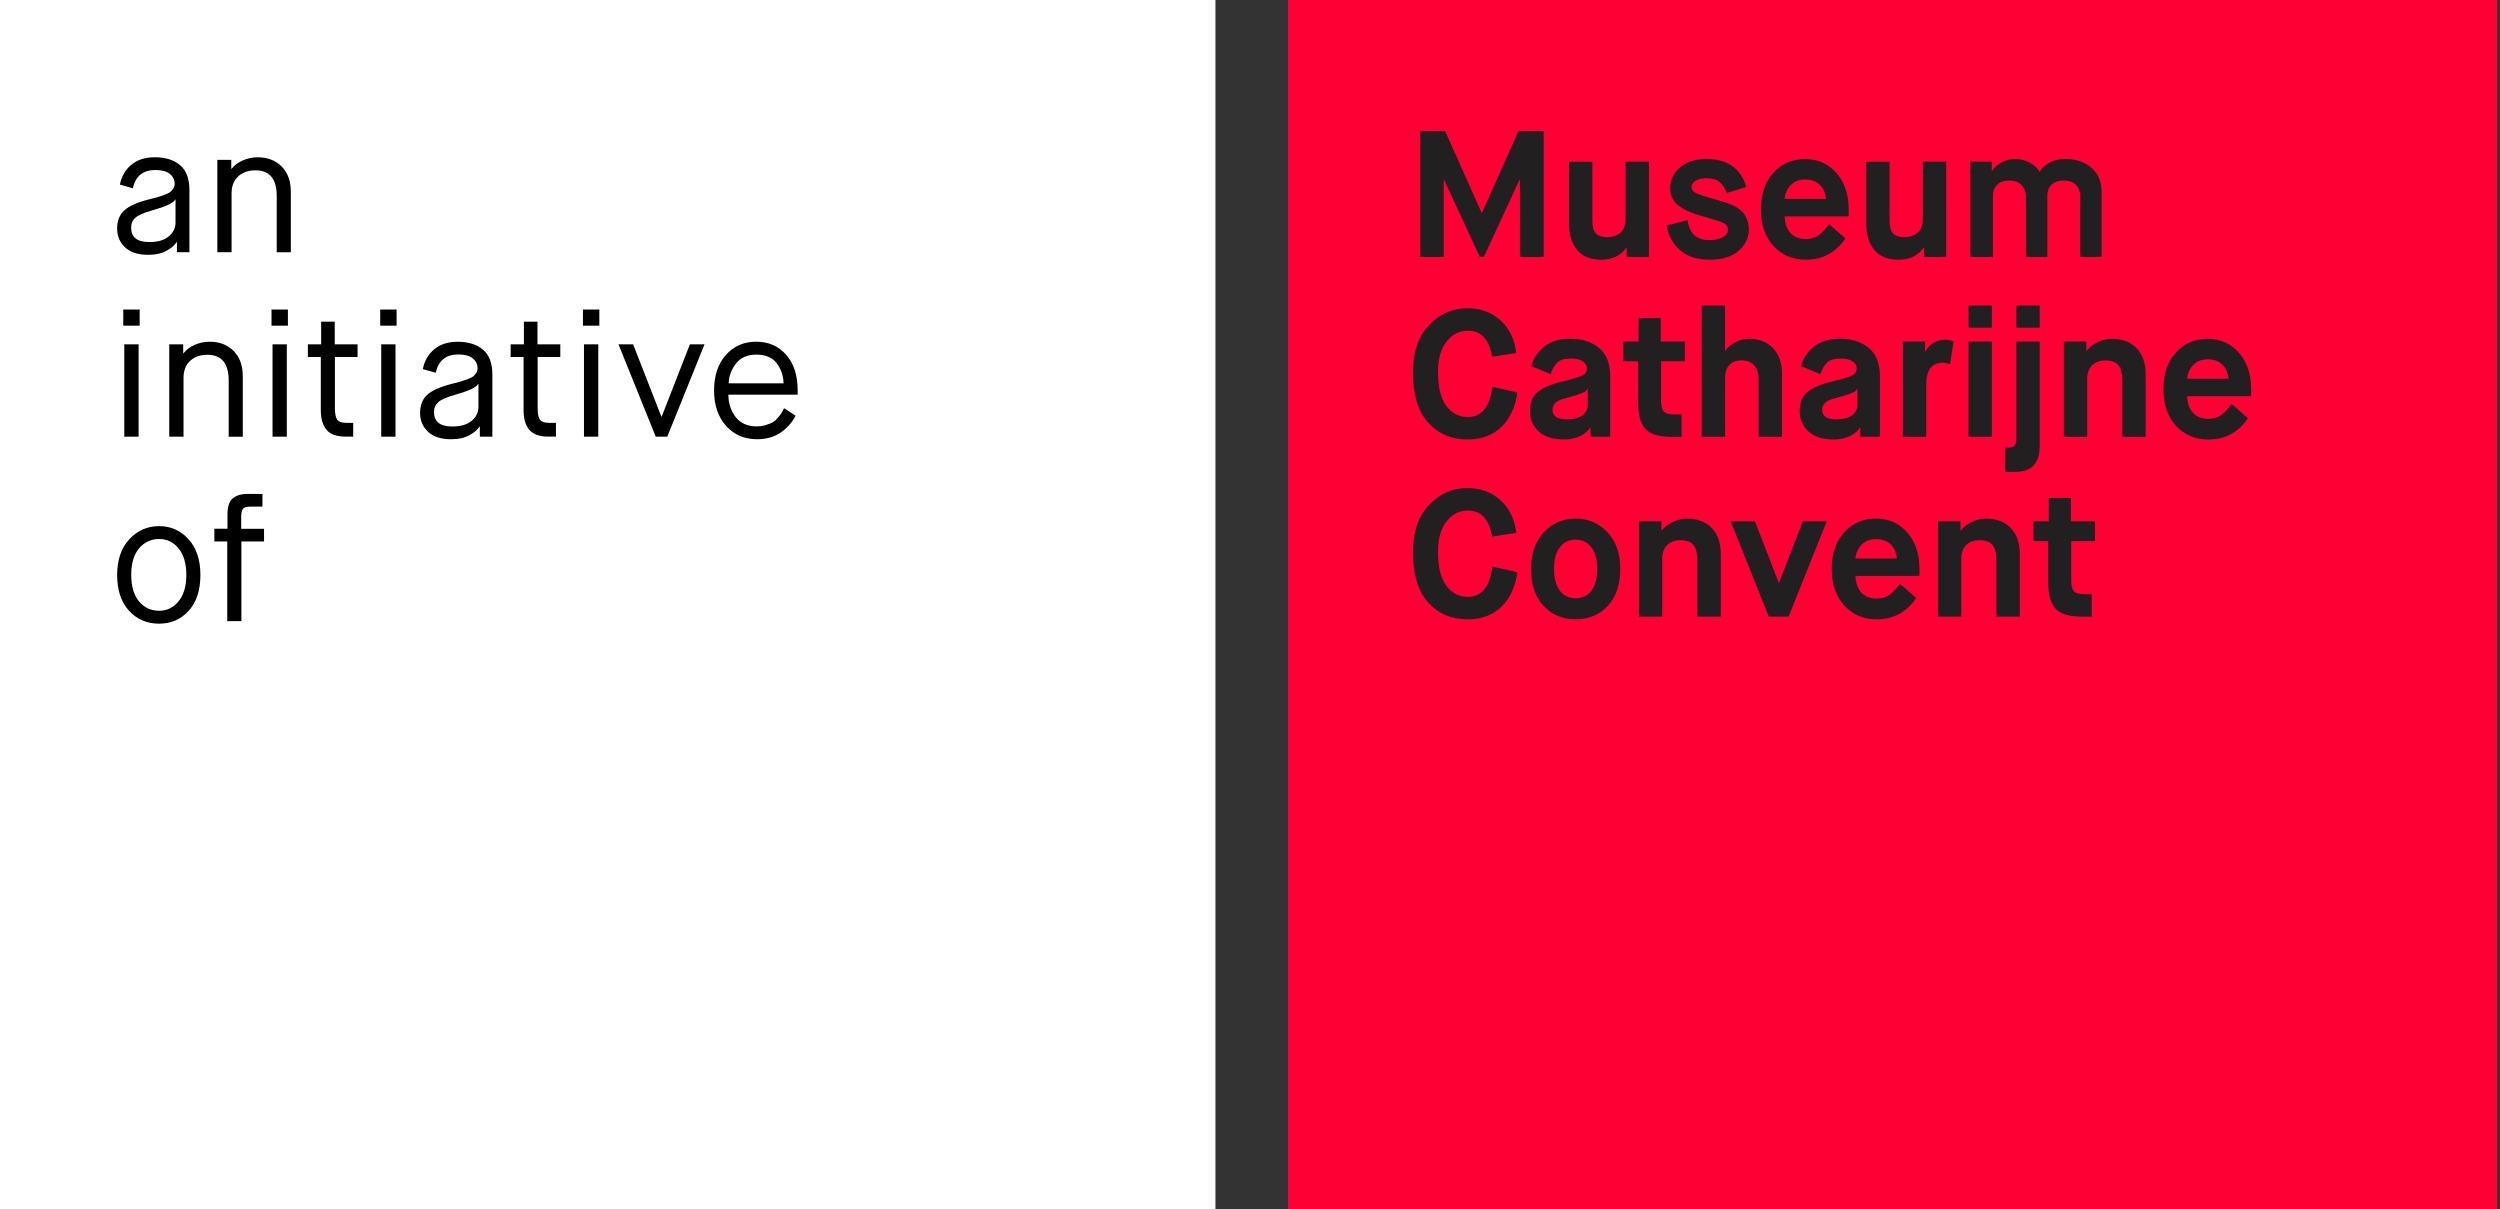
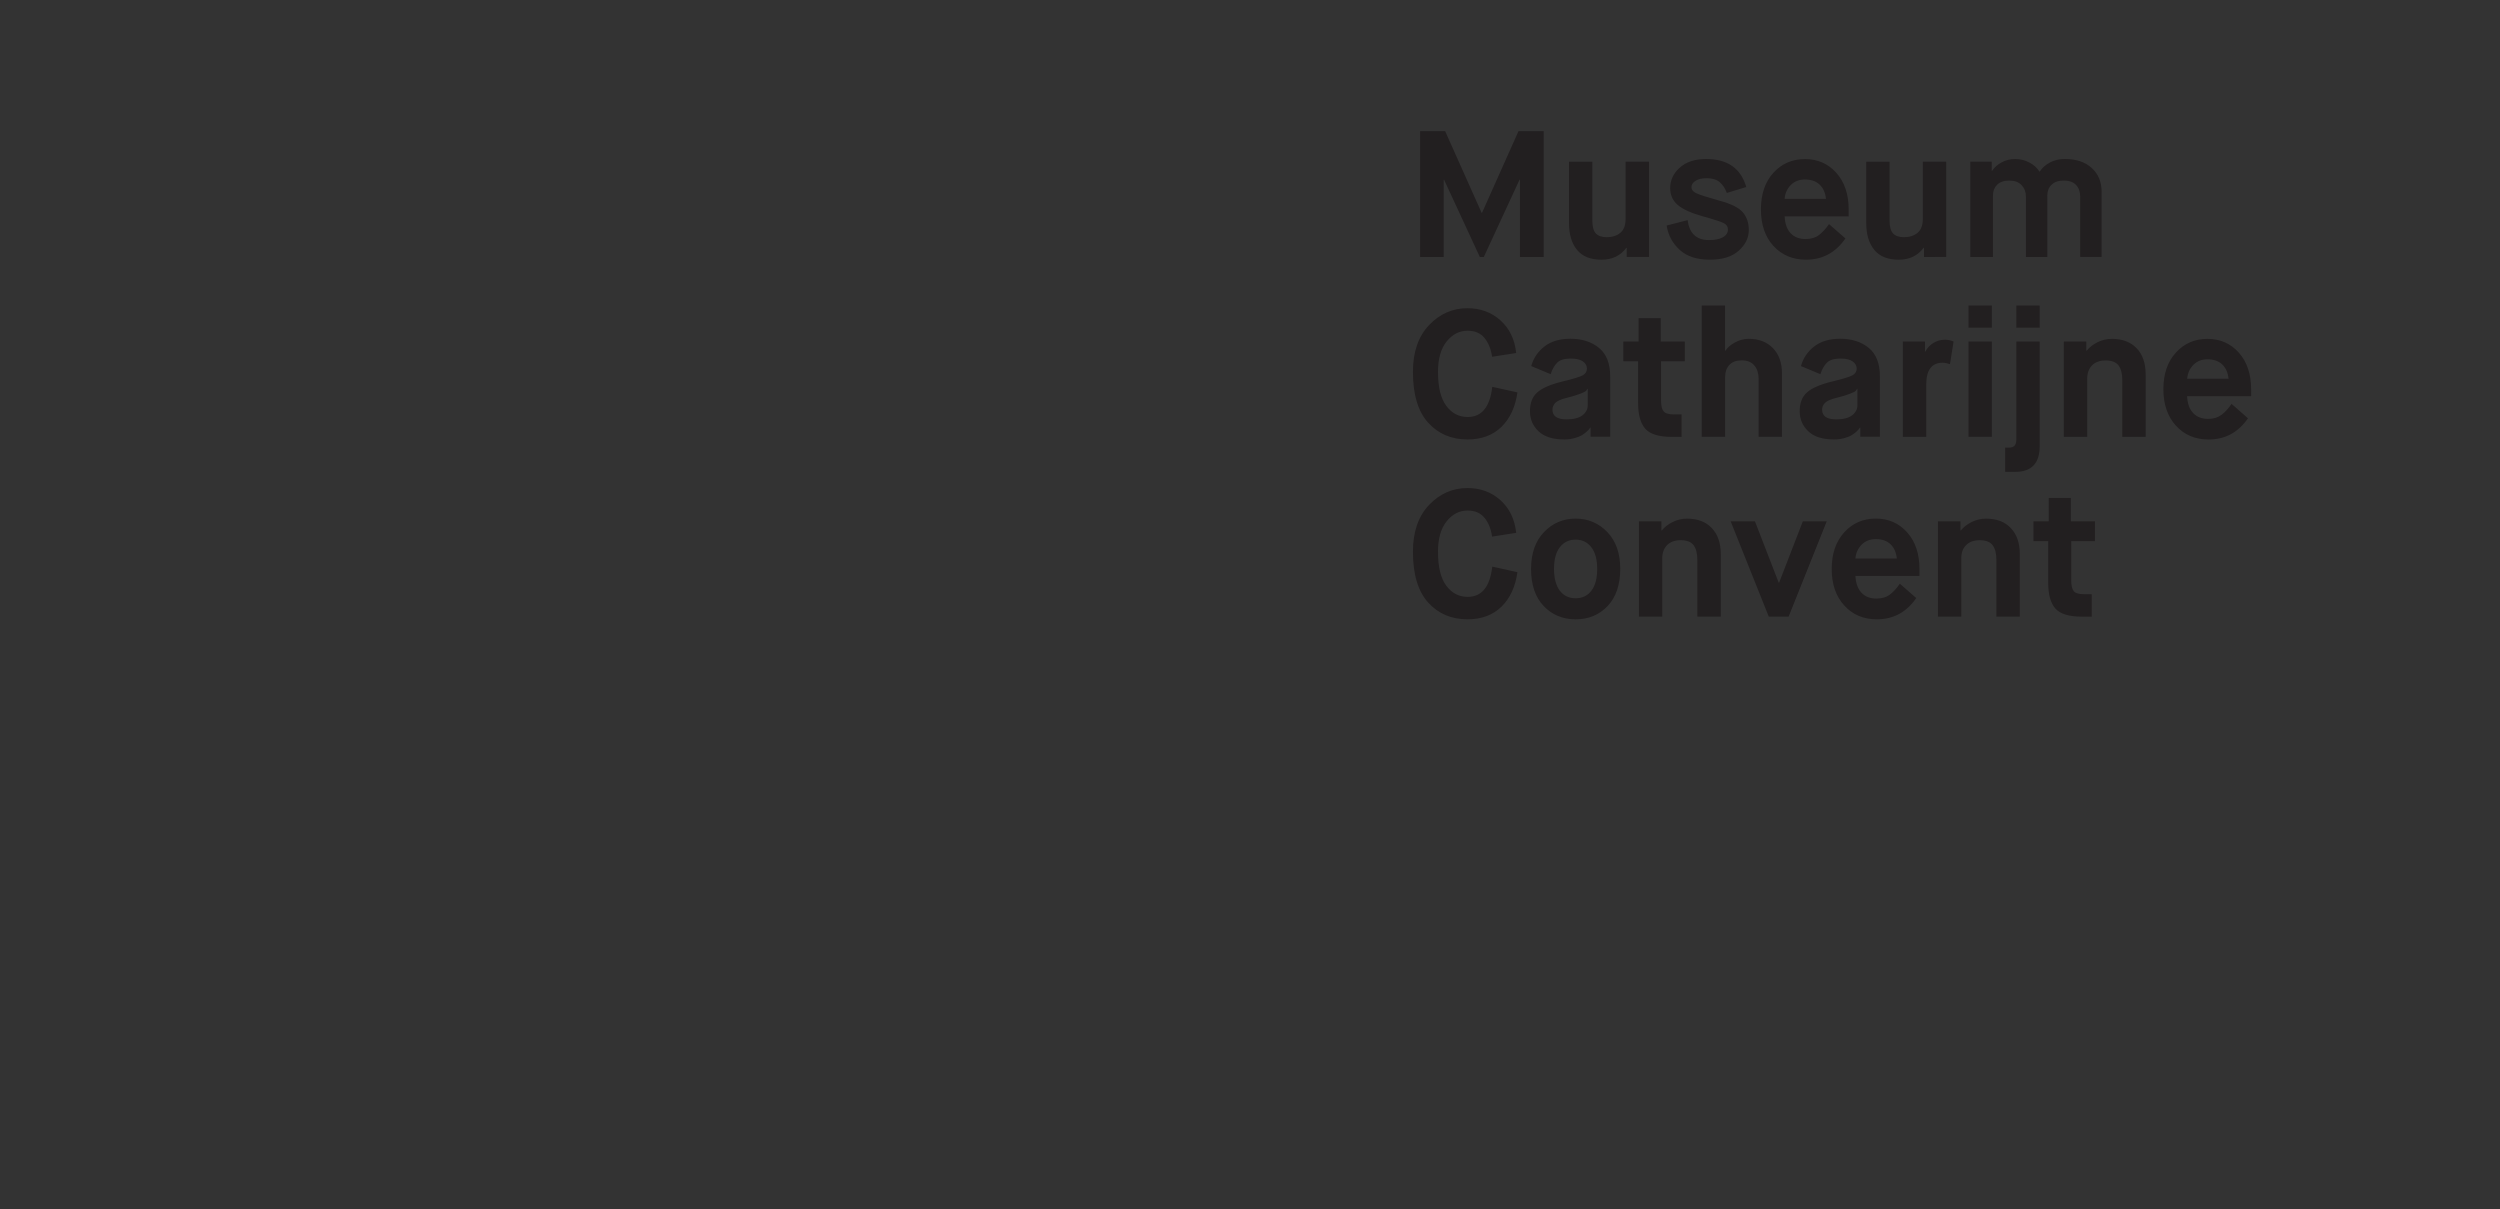
<svg xmlns="http://www.w3.org/2000/svg" width="122" height="59">
  <rect width="100%" height="100%" fill="#333333" stroke="none" />
-   <path fill="#FF0035" d="M62.86 0h59v59h-59V0z" />
+   <path fill="#FF0035" d="M62.86 0h59h-59V0z" />
  <path fill="#221F20" d="M69.303 12.54V6.4h1.22l1.78 3.984h.02l1.78-3.984h1.23v6.143h-1.16V8.77h-.02l-1.743 3.77h-.194L70.47 8.77h-.018v3.773h-1.15v-.003zm7.263-1.648v-3h1.14v2.877c0 .29.058.5.168.62s.29.186.535.186c.273 0 .496-.072.666-.216.17-.142.254-.368.254-.68V7.89h1.143v4.65h-1.09v-.446h-.017c-.287.386-.69.58-1.21.58-.54 0-.94-.162-1.198-.483-.26-.32-.39-.753-.39-1.297h-.002zm4.766.114l1.025-.264c.082.65.43.974 1.045.974.28 0 .505-.045.67-.136.166-.09.25-.218.25-.382 0-.135-.062-.235-.19-.303-.13-.067-.4-.16-.81-.276l-.254-.07c-.54-.153-.935-.334-1.186-.54-.25-.21-.377-.485-.377-.83 0-.387.156-.72.47-1 .313-.28.74-.42 1.286-.42 1.04 0 1.693.454 1.957 1.367l-.95.29c-.08-.223-.195-.398-.346-.527-.147-.128-.366-.192-.65-.192-.224 0-.4.043-.532.128-.13.085-.196.186-.196.303 0 .126.077.227.23.3.157.075.544.198 1.165.373.543.146.914.333 1.11.558.194.227.293.515.293.865 0 .375-.16.71-.487 1.005-.324.297-.793.444-1.41.444-.64 0-1.137-.162-1.484-.487-.35-.326-.56-.72-.628-1.18zm7.924-.07l.8.7c-.476.69-1.116 1.037-1.923 1.037-.65 0-1.18-.224-1.59-.672-.408-.445-.61-1.04-.61-1.783 0-.744.202-1.338.608-1.786.407-.446.92-.67 1.54-.67s1.13.224 1.53.67c.4.45.604 1.044.604 1.787v.342H87.09c.018.356.114.63.292.82.18.19.425.284.733.284.264 0 .48-.065.654-.197.17-.132.334-.31.486-.53zm-2.167-1.23h2.018c-.03-.298-.133-.53-.31-.697s-.414-.25-.72-.25c-.28 0-.51.09-.687.27-.18.182-.28.407-.3.676zm3.982 1.186v-3h1.14v2.877c0 .29.056.5.167.62s.29.186.533.186c.274 0 .498-.072.668-.216.17-.142.255-.368.255-.68V7.89h1.14v4.65H93.89v-.446h-.02c-.286.386-.69.58-1.21.58-.54 0-.938-.162-1.197-.483-.26-.32-.39-.753-.39-1.298zm5.08 1.648V7.89h1.045v.448h.018c.105-.164.26-.302.46-.412.202-.11.423-.167.663-.167.246 0 .477.055.693.17.217.113.38.26.493.442h.018c.117-.182.285-.33.5-.443.217-.114.455-.17.71-.17.56 0 .998.144 1.322.436.324.293.486.68.486 1.158v3.186h-1.045V9.594c0-.23-.063-.415-.197-.562-.13-.145-.334-.22-.61-.22-.256 0-.453.068-.59.203-.14.135-.207.307-.207.518v3.01h-1.045v-2.95c0-.222-.07-.407-.21-.557-.14-.15-.34-.224-.6-.224-.262 0-.46.068-.595.203-.135.135-.203.307-.203.518v3.01h-1.105v-.003zM72.82 18.877l1.23.272c-.1.71-.36 1.273-.78 1.683-.423.41-.974.614-1.65.614-.79 0-1.433-.273-1.927-.82s-.742-1.374-.742-2.48c0-.97.264-1.73.786-2.28.523-.55 1.148-.825 1.875-.825.633 0 1.17.197 1.61.593.44.396.697.926.768 1.593l-1.176.183c-.053-.373-.176-.68-.37-.916-.19-.236-.466-.355-.822-.355-.405 0-.747.176-1.028.527-.28.35-.42.845-.42 1.482 0 .75.135 1.303.408 1.662.27.36.617.54 1.04.54.69 0 1.09-.494 1.2-1.475zm4.8 2.44v-.448h-.02l-.042.063c-.018.026-.062.072-.133.136s-.148.122-.236.175c-.09.053-.208.1-.36.14-.15.042-.314.063-.49.063-.562 0-.98-.134-1.26-.4s-.417-.593-.417-.98c0-.402.12-.71.36-.92s.645-.387 1.22-.527c.53-.127.864-.23 1-.306.135-.077.2-.185.2-.325s-.064-.257-.196-.35c-.13-.095-.328-.14-.593-.14-.31 0-.532.067-.666.204-.135.138-.24.323-.315.558l-.948-.395c.11-.393.328-.713.65-.96.32-.25.74-.374 1.264-.374.564 0 1.03.15 1.394.447.363.3.545.762.545 1.388v2.948h-.96zm-1.15-1.905c-.29.07-.48.153-.573.25-.09.097-.137.206-.137.33 0 .315.23.473.686.473.346 0 .604-.065.777-.197.172-.132.258-.294.258-.486v-.808h-.018c-.022.047-.048.083-.073.11-.028.027-.116.07-.27.13s-.37.128-.65.198zm3.468.246V17.63h-.72v-.964h.745v-1.14h1.08v1.14h1.175v.965H81.06v1.924c0 .245.04.418.124.518.082.1.248.15.5.15h.377v1.097h-.48c-.626 0-1.058-.133-1.29-.396-.234-.264-.352-.685-.352-1.264v-.002zm3.105 1.658V14.91h1.14v2.203h.02c.094-.152.25-.287.466-.403.215-.117.437-.176.665-.176.498 0 .893.152 1.186.456.294.305.44.714.44 1.23v3.096h-1.14v-2.843c0-.258-.07-.47-.208-.637-.14-.167-.344-.25-.62-.25-.263 0-.462.074-.6.224-.138.15-.206.345-.206.585v2.922h-1.143zm7.74 0v-.447h-.02l-.043.063s-.06.072-.13.136-.15.122-.24.175c-.087.053-.206.1-.358.14s-.314.063-.49.063c-.562 0-.982-.134-1.26-.4-.278-.267-.417-.593-.417-.98 0-.402.12-.71.36-.92.24-.21.646-.387 1.22-.527.532-.127.864-.23 1-.306.134-.076.202-.185.202-.325s-.066-.257-.197-.35c-.133-.095-.33-.14-.594-.14-.31 0-.53.067-.666.204-.135.138-.24.323-.316.558l-.947-.395c.11-.393.328-.713.65-.96.32-.25.742-.374 1.263-.374.567 0 1.032.15 1.396.447.363.3.543.762.543 1.388v2.948h-.958zm-1.15-1.904c-.293.07-.484.153-.574.25-.094.097-.14.206-.14.33 0 .315.23.473.686.473.346 0 .604-.065.776-.197.173-.132.26-.294.26-.486v-.808h-.018c-.022.047-.05.083-.075.11s-.116.07-.27.13c-.15.062-.367.128-.648.198zm3.226 1.904v-4.65h1.08v.49h.02c.087-.175.218-.315.39-.42s.36-.158.565-.158c.146 0 .286.03.42.088l-.175 1.105c-.128-.045-.248-.07-.36-.07-.53 0-.798.356-.798 1.064v2.554h-1.14l-.003-.002zm3.204-5.326v-1.08h1.14v1.08h-1.14zm0 5.326v-4.65h1.14v4.65h-1.14zm1.79 1.71v-1.184h.21c.223 0 .334-.13.334-.386v-4.79h1.14v5.105c0 .84-.4 1.257-1.2 1.257h-.483zm.544-7.036v-1.08h1.14v1.08h-1.14zm2.317 5.326v-4.65h1.098v.447h.02c.13-.164.305-.302.525-.412.223-.11.457-.165.703-.165.513 0 .917.153 1.21.46.293.308.438.733.438 1.277v3.046h-1.14v-2.764c0-.322-.063-.563-.187-.725-.122-.16-.333-.24-.63-.24-.28 0-.5.08-.66.24-.155.16-.235.375-.235.645v2.843h-1.14v-.002zm8.187-1.606l.8.702c-.476.69-1.116 1.036-1.923 1.036-.65 0-1.18-.224-1.59-.672-.41-.447-.615-1.042-.615-1.785 0-.742.202-1.336.61-1.784.406-.447.92-.67 1.54-.67s1.13.223 1.53.67c.398.448.602 1.043.602 1.786v.343h-3.125c.018.357.115.63.295.82.177.19.42.285.73.285.264 0 .478-.065.654-.197.174-.13.336-.307.487-.53l.005-.003zm-2.168-1.228h2.02c-.03-.3-.133-.53-.31-.698-.175-.166-.413-.25-.718-.25-.28 0-.51.09-.69.272-.177.182-.278.407-.302.676zM72.82 27.65l1.23.273c-.1.713-.36 1.275-.78 1.685-.423.41-.974.615-1.65.615-.79 0-1.433-.273-1.927-.82-.494-.548-.742-1.375-.742-2.48 0-.97.264-1.73.786-2.28.523-.55 1.148-.826 1.875-.826.633 0 1.17.197 1.61.593.44.395.697.926.768 1.593l-1.176.184c-.053-.374-.176-.68-.37-.917-.19-.236-.466-.355-.822-.355-.405 0-.747.176-1.028.527-.28.35-.42.845-.42 1.482 0 .75.135 1.304.408 1.663.27.36.617.54 1.04.54.69 0 1.09-.493 1.2-1.477zm5.634 1.923c-.41.433-.93.65-1.562.65s-1.152-.22-1.562-.65c-.41-.432-.614-1.035-.614-1.808 0-.76.21-1.36.632-1.8.42-.438.938-.657 1.545-.657.61 0 1.123.22 1.545.658.42.438.63 1.038.63 1.8-.002.772-.207 1.375-.614 1.807zm-2.334-.746c.188.246.444.368.77.368.33 0 .587-.124.773-.372.188-.25.28-.602.28-1.058s-.094-.81-.285-1.058c-.19-.248-.445-.373-.768-.373-.32 0-.578.123-.77.37-.19.244-.284.6-.284 1.06s.098.817.284 1.063zm3.86 1.263v-4.65h1.097v.448h.02c.128-.164.304-.302.525-.412s.455-.167.7-.167c.516 0 .92.15 1.212.46.293.306.44.73.44 1.275v3.045H82.83v-2.763c0-.322-.062-.563-.186-.725-.123-.16-.334-.24-.63-.24-.282 0-.5.08-.66.24-.157.16-.236.376-.236.646v2.843h-1.14.002zm6.336 0l-1.86-4.65h1.185l1.16 2.993h.02l1.157-2.992h1.166l-1.86 4.65h-.967zm6.397-1.605l.8.7c-.476.69-1.116 1.038-1.923 1.038-.65 0-1.18-.225-1.588-.673-.41-.447-.615-1.042-.615-1.785 0-.743.203-1.338.61-1.786s.92-.673 1.54-.673 1.13.224 1.53.67c.4.45.603 1.044.603 1.787v.342h-3.125c.018.357.116.63.295.82.178.19.422.285.732.285.264 0 .48-.064.654-.196.172-.13.335-.308.487-.53zm-2.168-1.228h2.02c-.03-.3-.133-.53-.308-.698-.176-.168-.415-.25-.72-.25-.28 0-.51.09-.69.27-.177.182-.28.406-.302.677zm4.027 2.833v-4.65h1.098v.448h.018c.13-.164.306-.302.527-.412.223-.11.455-.167.7-.167.517 0 .92.15 1.212.46.293.306.44.73.44 1.275v3.045h-1.143v-2.763c0-.322-.062-.563-.187-.725-.122-.16-.334-.24-.63-.24-.28 0-.5.08-.66.24s-.236.376-.236.646v2.843h-1.138zm5.38-1.657v-2.027h-.72v-.966h.746V24.3h1.08v1.14h1.176v.966h-1.158v1.922c0 .245.04.418.122.518.08.1.25.15.5.15h.378v1.096h-.482c-.627 0-1.057-.132-1.29-.395-.236-.264-.352-.685-.352-1.264z" />
-   <path fill="#FFF" d="M0 0h59.314v59.314H0V0z" />
-   <path d="M8.634 12.308v-.493h-.017c-.085.147-.247.288-.485.42-.238.134-.535.2-.893.2-.5 0-.878-.12-1.136-.365-.258-.243-.387-.55-.387-.918 0-.374.115-.667.344-.88.232-.212.622-.39 1.17-.532.205-.05.356-.09.456-.118s.214-.067.344-.115.224-.095.28-.14c.058-.046.107-.103.15-.17.042-.068.063-.146.063-.23 0-.192-.078-.353-.234-.48-.156-.128-.393-.19-.71-.19-.6 0-.966.296-1.097.892l-.63-.18c.075-.396.26-.72.553-.965.295-.246.677-.37 1.148-.37.52 0 .933.13 1.236.387s.455.662.455 1.212v3.034h-.61zm-1.24-2.032c-.387.107-.648.224-.787.35-.14.123-.208.285-.208.483 0 .47.296.704.892.704.408 0 .723-.092.943-.276.22-.184.332-.41.332-.676V9.74H8.55c-.08.165-.466.344-1.157.536zM10.606 12.308V7.803h.68v.434h.017c.125-.164.303-.3.536-.404.23-.104.475-.157.73-.157.487 0 .88.15 1.177.45.297.3.446.71.446 1.225v2.96h-.688V9.57c0-.838-.346-1.258-1.037-1.258-.352 0-.633.1-.846.298s-.32.473-.32.824v2.873h-.696zM6.016 15.894v-.79h.8v.79h-.8zm.05 5.414v-4.505h.698v4.505h-.697zM8.26 21.308v-4.505h.68v.434h.017c.125-.164.303-.3.536-.404.232-.104.476-.157.73-.157.488 0 .88.15 1.178.45.298.3.447.71.447 1.225v2.96h-.688v-2.74c0-.838-.347-1.258-1.038-1.258-.352 0-.633.1-.846.298s-.32.473-.32.824v2.873H8.26zM13.25 15.894v-.79h.8v.79h-.8zm.05 5.414v-4.505h.697v4.505H13.3zM15.655 20v-2.577h-.63v-.62h.647v-1.105h.663v1.105h1.114v.62h-1.106v2.49c0 .267.037.454.11.562.074.107.222.16.443.16h.34v.673h-.374c-.425 0-.732-.11-.922-.327-.19-.217-.285-.545-.285-.98zM18.554 15.894v-.79h.8v.79h-.8zm.05 5.414v-4.505h.697v4.505h-.696zM23.416 21.308v-.493H23.4c-.086.147-.248.288-.486.42-.238.134-.535.2-.893.2-.498 0-.876-.12-1.134-.365-.258-.243-.387-.55-.387-.918 0-.374.114-.667.343-.88.23-.212.62-.39 1.17-.53.203-.052.354-.09.454-.12s.214-.066.344-.114.225-.095.282-.14c.057-.046.106-.103.148-.17.043-.068.064-.146.064-.23 0-.192-.078-.353-.234-.48-.156-.127-.392-.19-.71-.19-.6 0-.965.297-1.096.893l-.63-.178c.075-.396.26-.72.553-.965.295-.246.677-.37 1.148-.37.52 0 .933.13 1.236.387s.456.662.456 1.212v3.034h-.61zm-1.24-2.032c-.387.107-.648.224-.787.35-.14.123-.21.285-.21.483 0 .47.298.704.894.704.408 0 .723-.092.943-.276.22-.184.332-.41.332-.676V18.74h-.018c-.08.165-.466.344-1.157.536zM25.55 20v-2.577h-.63v-.62h.646v-1.105h.663v1.105h1.113v.62h-1.105v2.49c0 .267.037.454.11.562.074.107.222.16.443.16h.34v.673h-.373c-.425 0-.732-.11-.922-.327-.19-.217-.286-.545-.286-.98zM28.448 15.894v-.79h.8v.79h-.8zm.05 5.414v-4.505h.698v4.505H28.5zM32 21.308l-1.818-4.505h.714l1.377 3.527h.017l1.377-3.527h.714l-1.818 4.505h-.56zM38.265 19.922l.56.366c-.17.328-.41.602-.726.82-.315.218-.702.327-1.16.327-.613 0-1.115-.217-1.505-.65-.39-.434-.587-1.01-.587-1.73s.19-1.296.574-1.73c.383-.433.877-.65 1.483-.65.6 0 1.088.214 1.462.64s.56 1.005.56 1.74v.205h-3.382c.005.43.126.797.36 1.097.236.3.575.45 1.017.45.17 0 .33-.023.476-.072.147-.048.26-.096.34-.144.08-.048.163-.127.25-.237.088-.11.143-.183.162-.217.02-.035.058-.106.115-.214zm-2.703-1.215h2.677c-.012-.38-.126-.71-.34-.986s-.548-.416-.996-.416c-.437 0-.768.15-.995.446-.226.298-.342.616-.348.957zM7.767 30.436c-.595 0-1.085-.21-1.47-.63-.386-.42-.58-1.003-.58-1.75 0-.737.2-1.318.596-1.743.396-.425.88-.638 1.454-.638.566 0 1.044.213 1.432.638s.58 1.006.58 1.742c0 .748-.19 1.332-.568 1.75-.38.42-.86.63-1.445.63zm0-.63c.38 0 .695-.154.948-.463.252-.31.378-.738.378-1.288s-.125-.98-.374-1.287c-.25-.31-.567-.464-.953-.464-.397 0-.723.152-.978.455-.256.303-.384.734-.384 1.295 0 .562.128.993.383 1.297.254.302.58.454.977.454zM11.09 30.308v-3.885h-.63v-.62h.64v-.688c0-.38.084-.644.254-.79.17-.147.414-.222.73-.222h.724v.62h-.595c-.176 0-.293.034-.353.103s-.09.21-.09.425v.554h1.115v.62H11.78v3.885h-.69z" />
</svg>